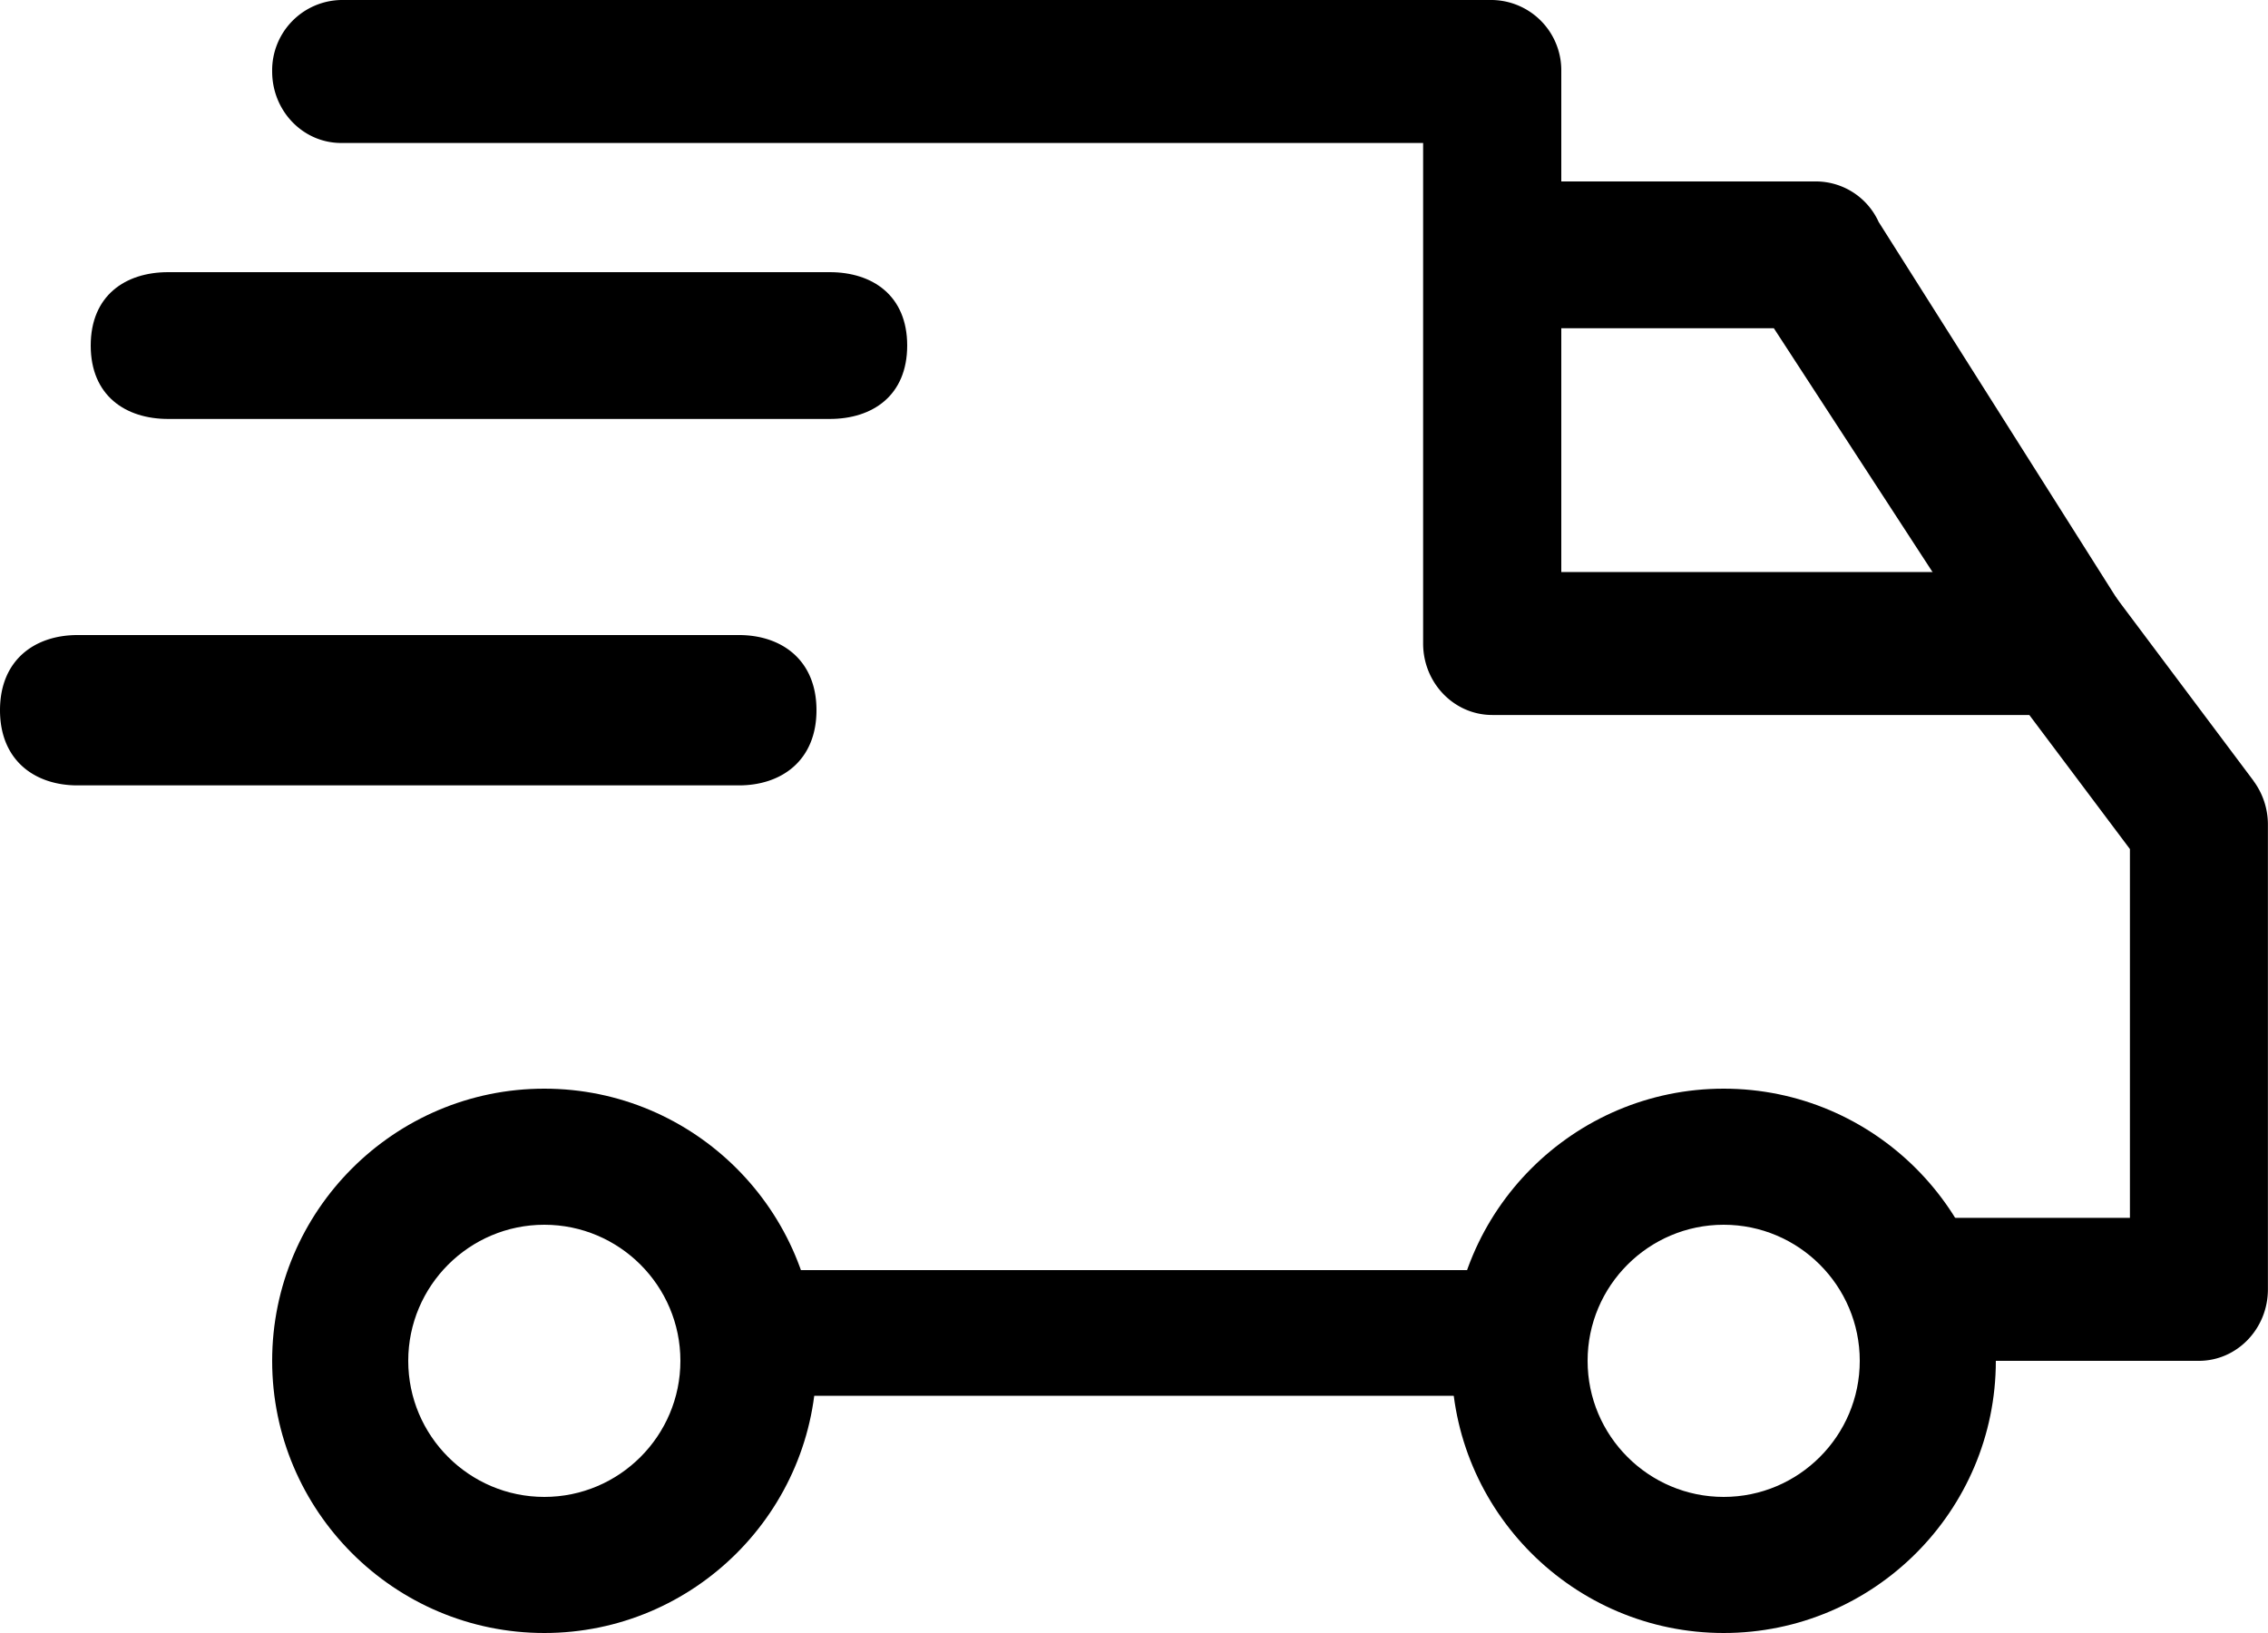
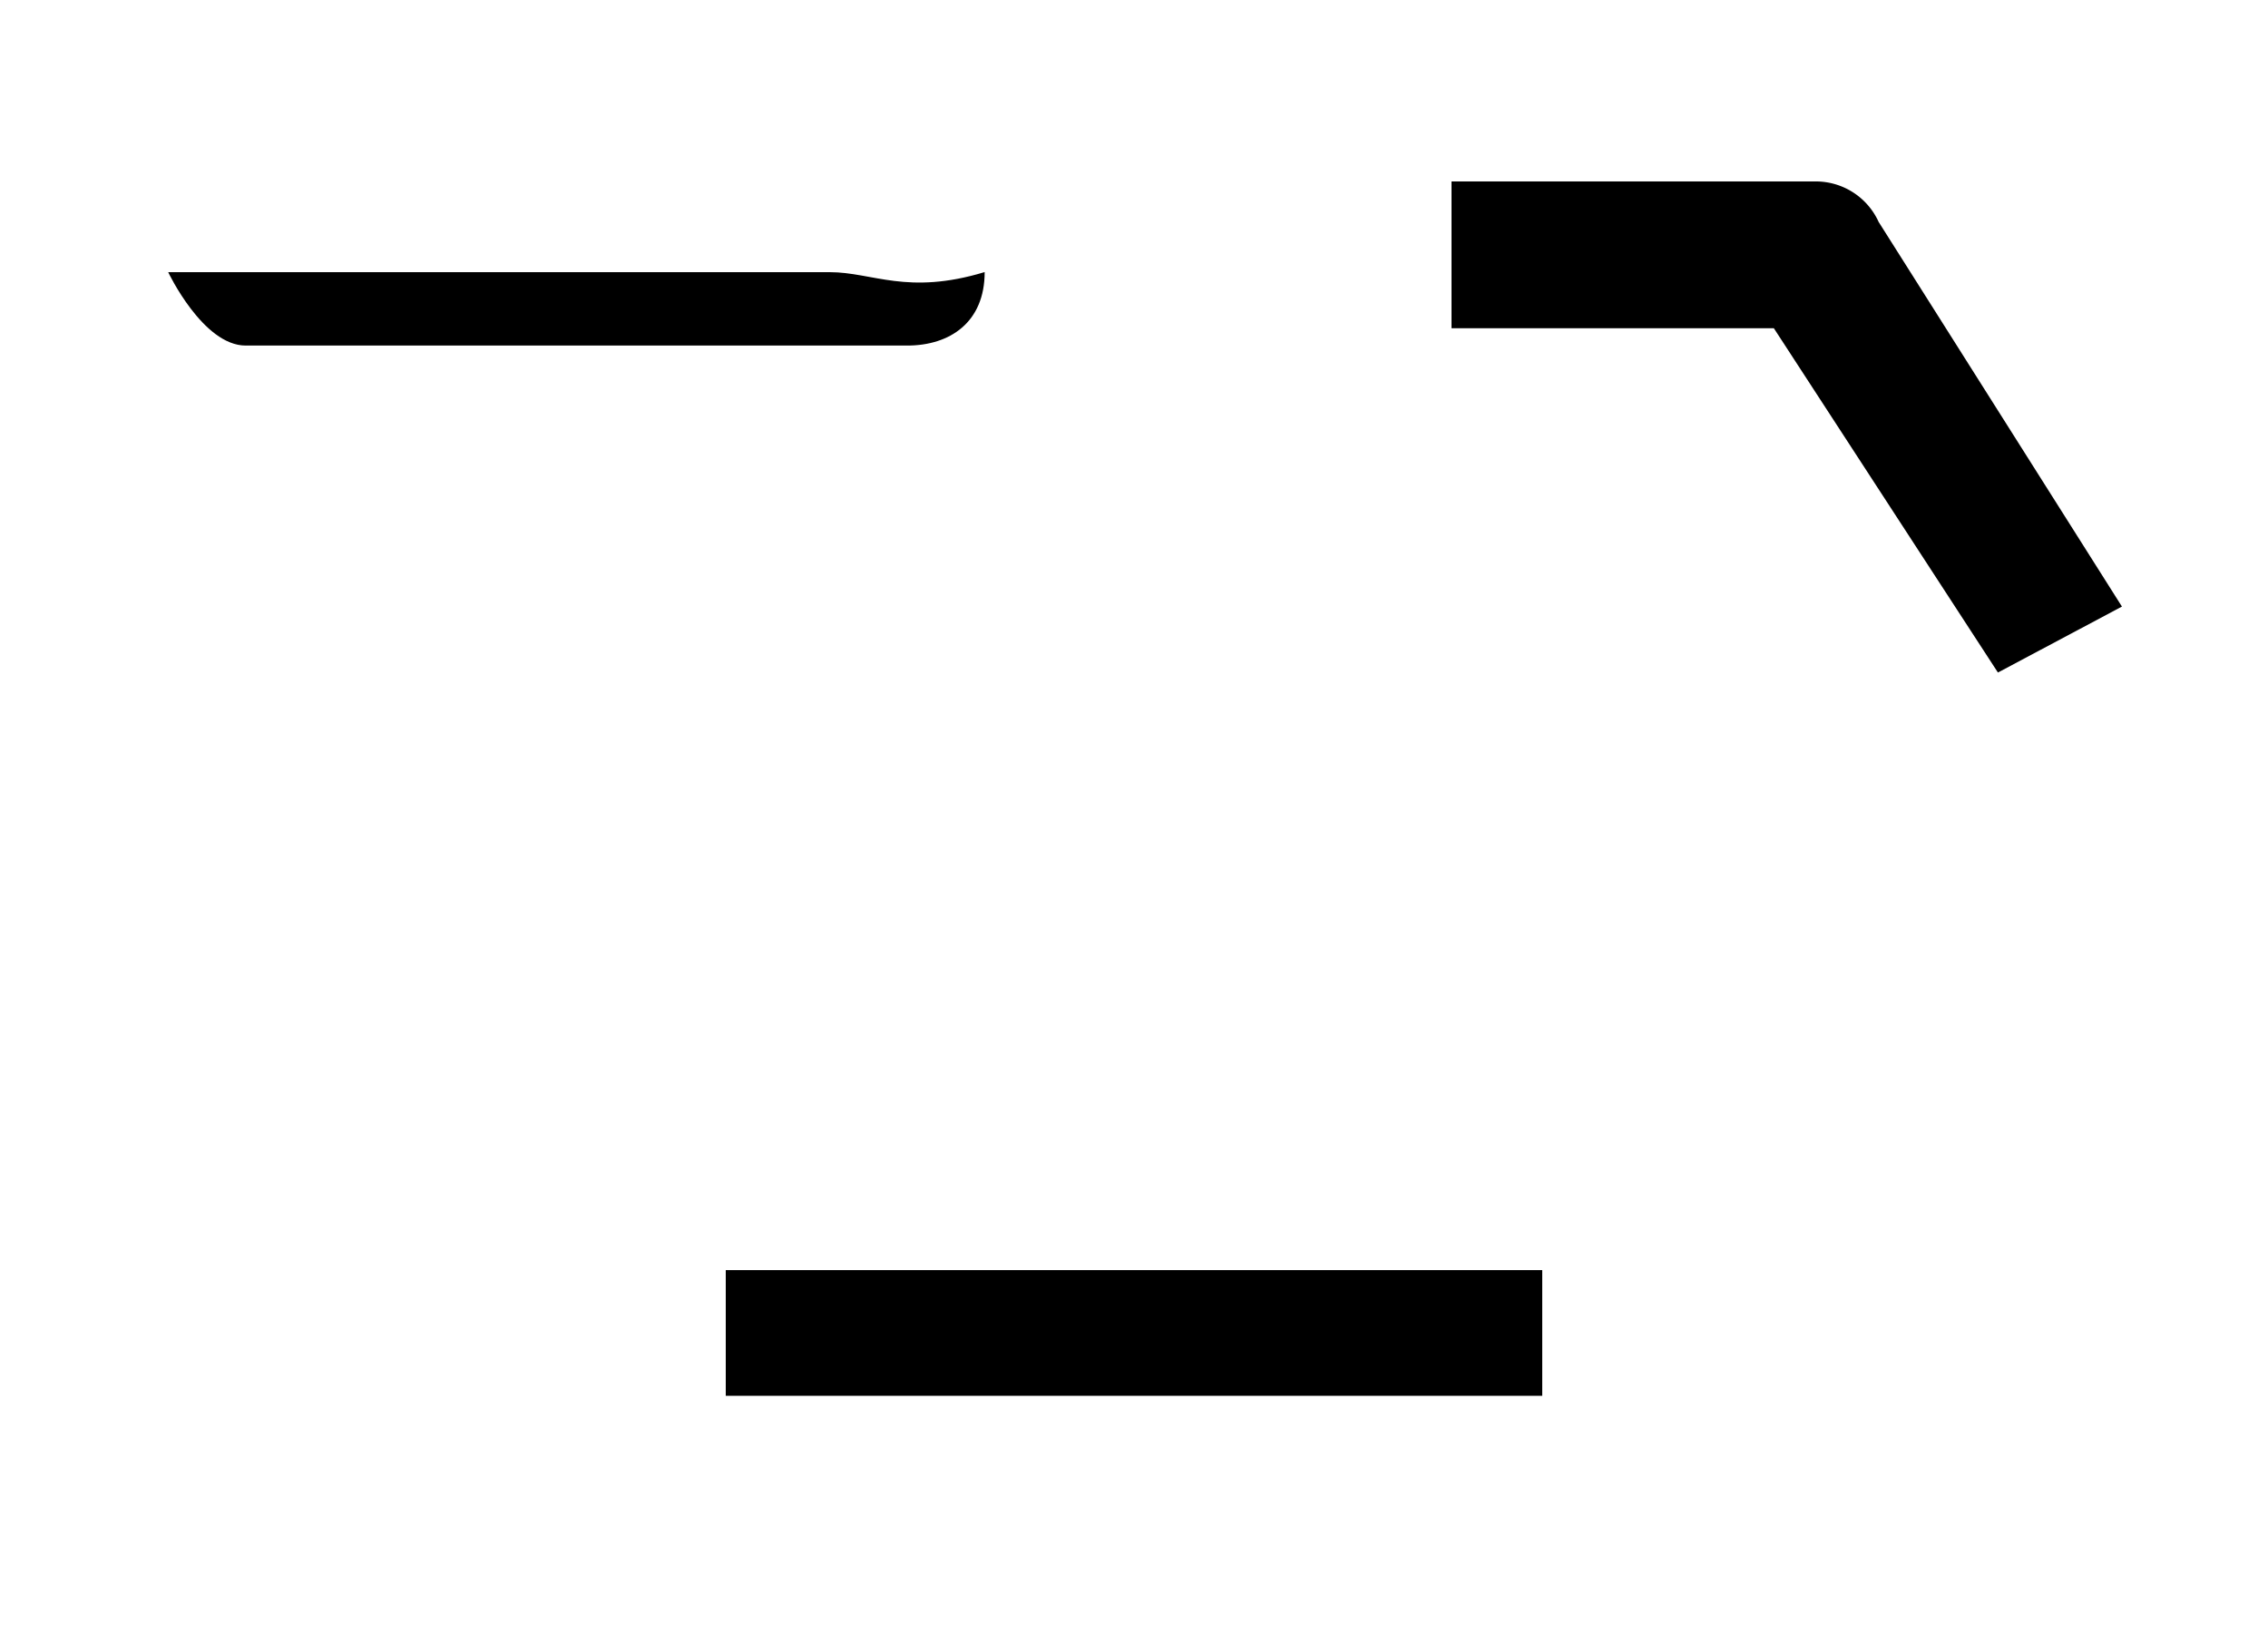
<svg xmlns="http://www.w3.org/2000/svg" width="25" height="18" viewBox="0 0 25 18">
  <g fill="#000" fill-rule="evenodd">
-     <path fill-rule="nonzero" d="M19 12c-1.654 0-3 1.346-3 3s1.346 3 3 3c1.655 0 3-1.346 3-3s-1.346-3-3-3zm0 4.5c-.827 0-1.5-.673-1.5-1.5s.673-1.5 1.5-1.5 1.5.673 1.5 1.5-.673 1.5-1.5 1.5zM6 12c-1.654 0-3 1.346-3 3s1.346 3 3 3 3-1.346 3-3-1.346-3-3-3zm0 4.5c-.827 0-1.5-.673-1.5-1.5s.673-1.5 1.5-1.5 1.5.673 1.5 1.5-.673 1.5-1.5 1.5z" />
    <path d="M20.708 2.446A.761.761 0 0 0 20.025 2H16v1.618h3.553l2.47 3.795 1.367-.727-2.682-4.24zM8 14h9v1.385H8z" />
-     <path d="M24.84 8.606l-1.497-1.997a.751.751 0 0 0-.601-.304H17.21V.788A.775.775 0 0 0 16.449 0H3.76A.775.775 0 0 0 3 .788c0 .435.34.788.761.788h11.926v5.517c0 .435.341.788.762.788h5.92l1.109 1.478v4.065H21.37a.775.775 0 0 0-.76.788c0 .435.34.788.76.788h2.868c.42 0 .761-.353.761-.788V9.089a.807.807 0 0 0-.16-.483zM8.145 7H.855C.381 7 0 7.276 0 7.828c0 .553.382.829.854.829h7.291c.472 0 .855-.276.855-.829C9 7.276 8.617 7 8.145 7z" />
-     <path d="M9.146 3H1.854C1.382 3 1 3.257 1 3.809s.383.809.854.809h7.292c.472 0 .854-.257.854-.81C10 3.258 9.618 3 9.146 3z" />
+     <path d="M9.146 3H1.854s.383.809.854.809h7.292c.472 0 .854-.257.854-.81C10 3.258 9.618 3 9.146 3z" />
  </g>
</svg>